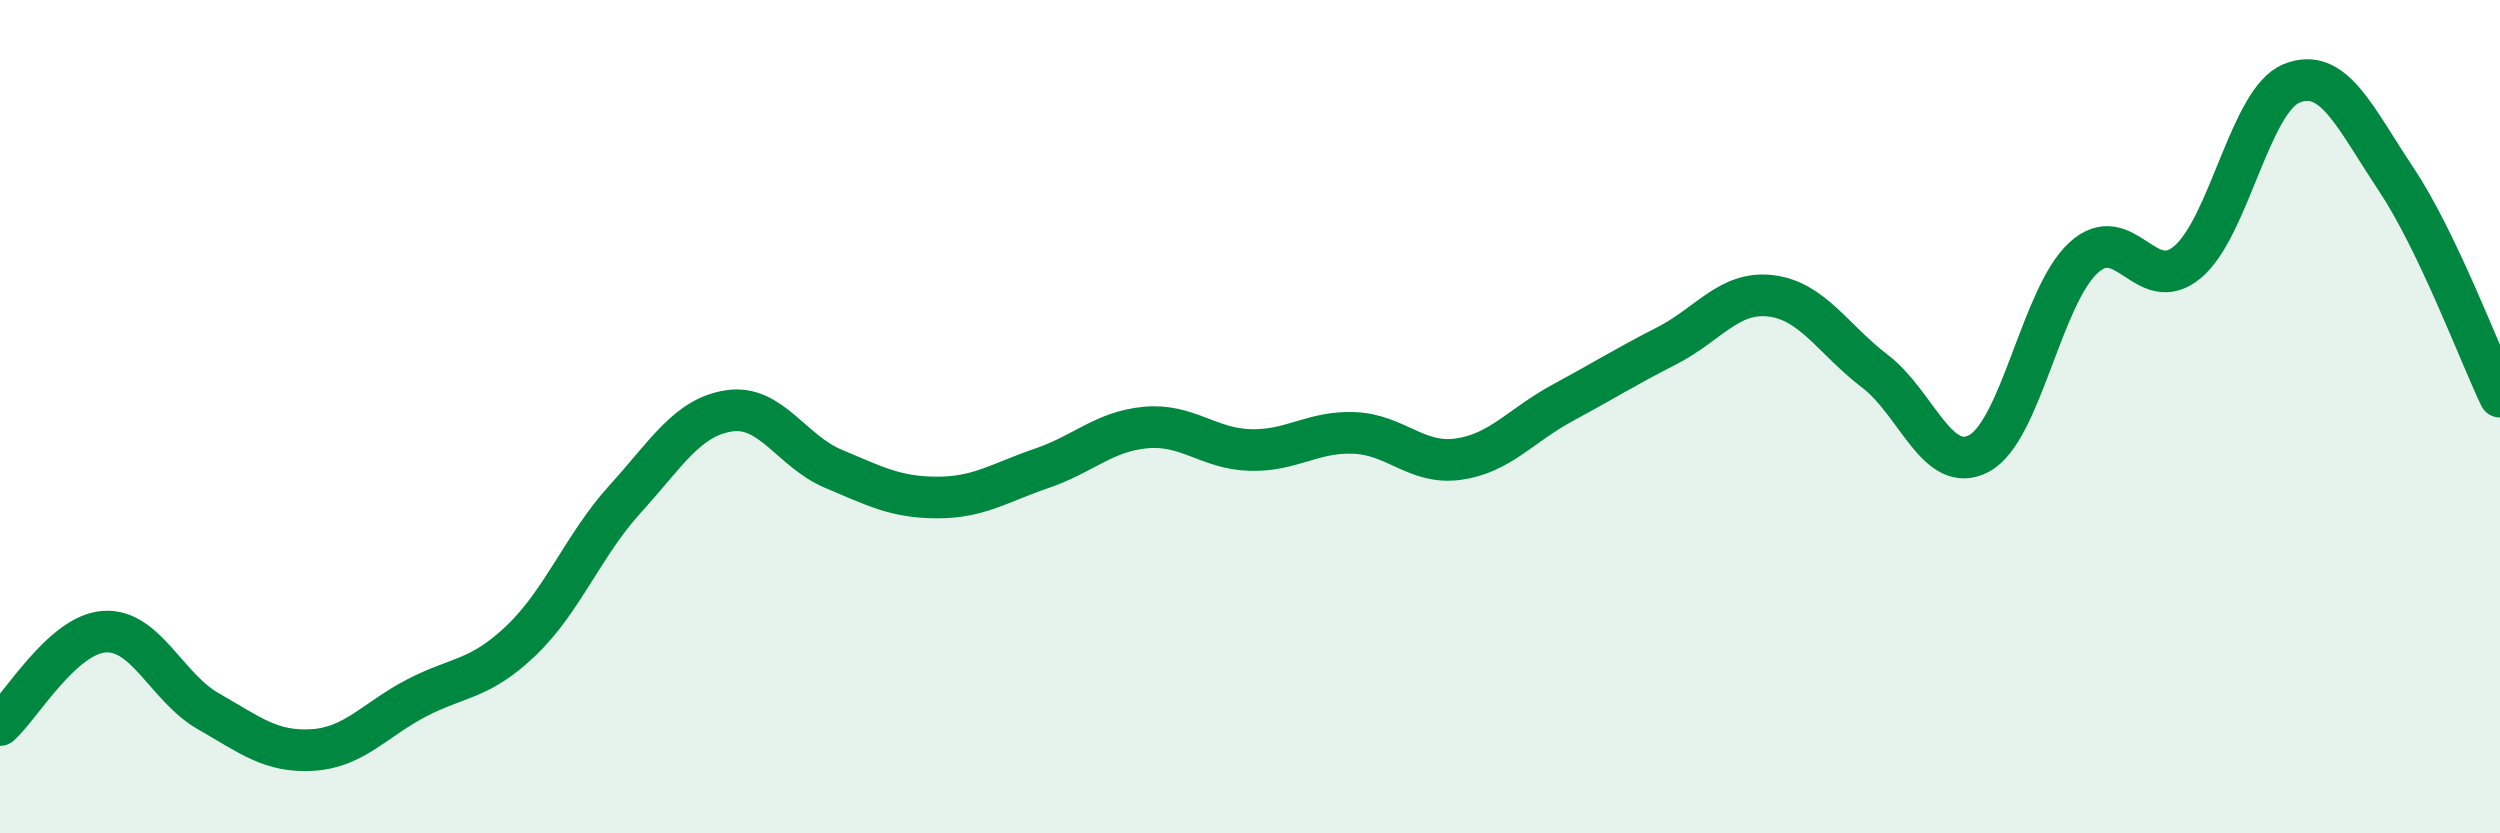
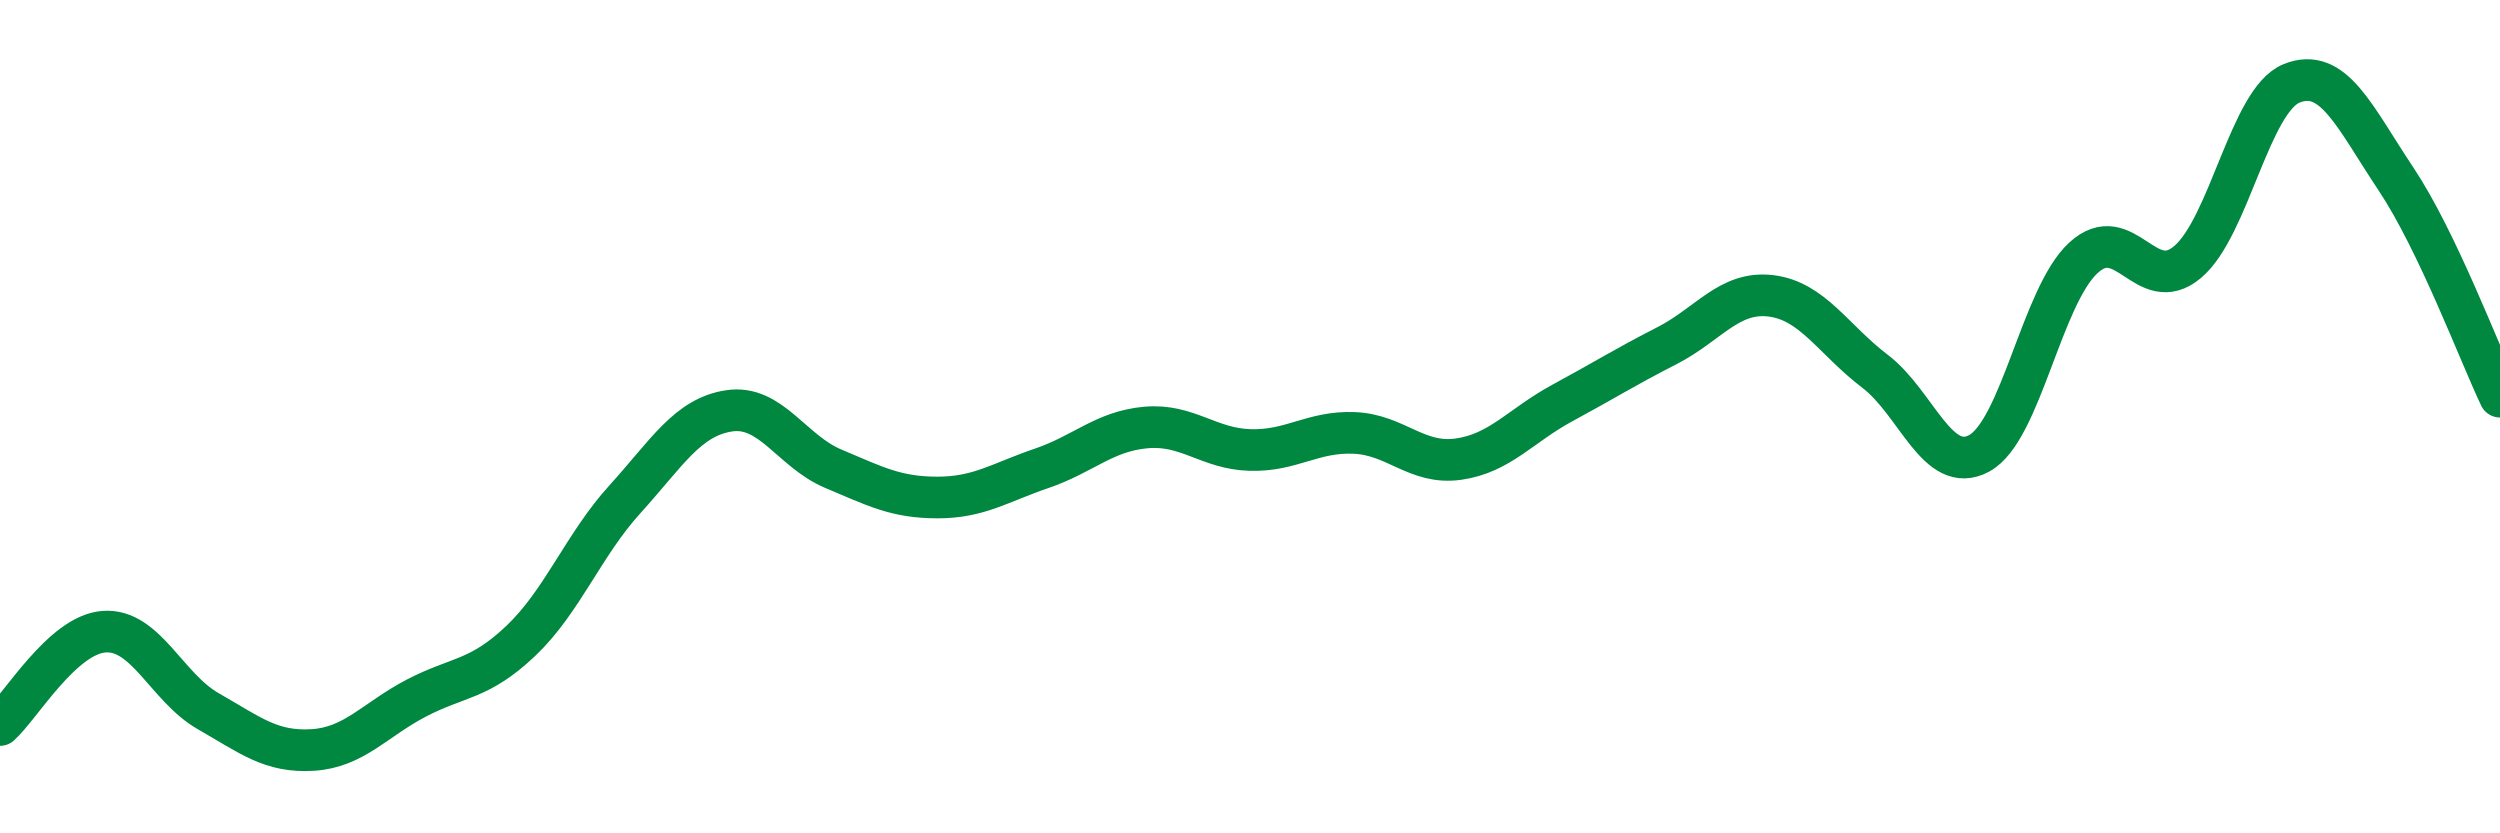
<svg xmlns="http://www.w3.org/2000/svg" width="60" height="20" viewBox="0 0 60 20">
-   <path d="M 0,17.4 C 0.5,16.95 1.5,15.23 2.5,15.16 C 3.5,15.09 4,16.5 5,17.07 C 6,17.64 6.5,18.06 7.5,18 C 8.5,17.94 9,17.27 10,16.75 C 11,16.23 11.5,16.33 12.5,15.38 C 13.5,14.43 14,13.08 15,11.98 C 16,10.88 16.5,10.01 17.5,9.86 C 18.5,9.71 19,10.83 20,11.25 C 21,11.67 21.5,11.94 22.5,11.94 C 23.5,11.94 24,11.58 25,11.24 C 26,10.9 26.5,10.35 27.5,10.26 C 28.5,10.17 29,10.77 30,10.8 C 31,10.83 31.5,10.35 32.5,10.39 C 33.5,10.43 34,11.16 35,11.02 C 36,10.88 36.5,10.21 37.5,9.67 C 38.5,9.13 39,8.81 40,8.3 C 41,7.79 41.5,6.98 42.5,7.1 C 43.5,7.22 44,8.15 45,8.91 C 46,9.67 46.5,11.42 47.5,10.88 C 48.5,10.34 49,7.11 50,6.19 C 51,5.27 51.5,7.13 52.5,6.29 C 53.5,5.45 54,2.4 55,2 C 56,1.6 56.5,2.79 57.5,4.29 C 58.5,5.79 59.5,8.47 60,9.52L60 20L0 20Z" fill="#008740" opacity="0.1" stroke-linecap="round" stroke-linejoin="round" />
  <path d="M 0,17.4 C 0.5,16.95 1.5,15.23 2.5,15.16 C 3.5,15.09 4,16.5 5,17.07 C 6,17.64 6.5,18.06 7.5,18 C 8.5,17.94 9,17.27 10,16.75 C 11,16.23 11.5,16.33 12.5,15.38 C 13.5,14.43 14,13.08 15,11.98 C 16,10.88 16.5,10.01 17.5,9.86 C 18.5,9.71 19,10.83 20,11.25 C 21,11.67 21.5,11.94 22.5,11.94 C 23.5,11.94 24,11.58 25,11.24 C 26,10.9 26.5,10.35 27.5,10.26 C 28.5,10.17 29,10.77 30,10.8 C 31,10.83 31.5,10.35 32.5,10.39 C 33.5,10.43 34,11.16 35,11.02 C 36,10.88 36.5,10.21 37.5,9.67 C 38.5,9.13 39,8.81 40,8.3 C 41,7.79 41.5,6.98 42.5,7.1 C 43.5,7.22 44,8.15 45,8.91 C 46,9.67 46.5,11.42 47.5,10.88 C 48.5,10.34 49,7.11 50,6.19 C 51,5.27 51.5,7.13 52.5,6.29 C 53.5,5.45 54,2.4 55,2 C 56,1.6 56.5,2.79 57.5,4.29 C 58.5,5.79 59.5,8.47 60,9.52" stroke="#008740" stroke-width="1" fill="none" stroke-linecap="round" stroke-linejoin="round" />
</svg>